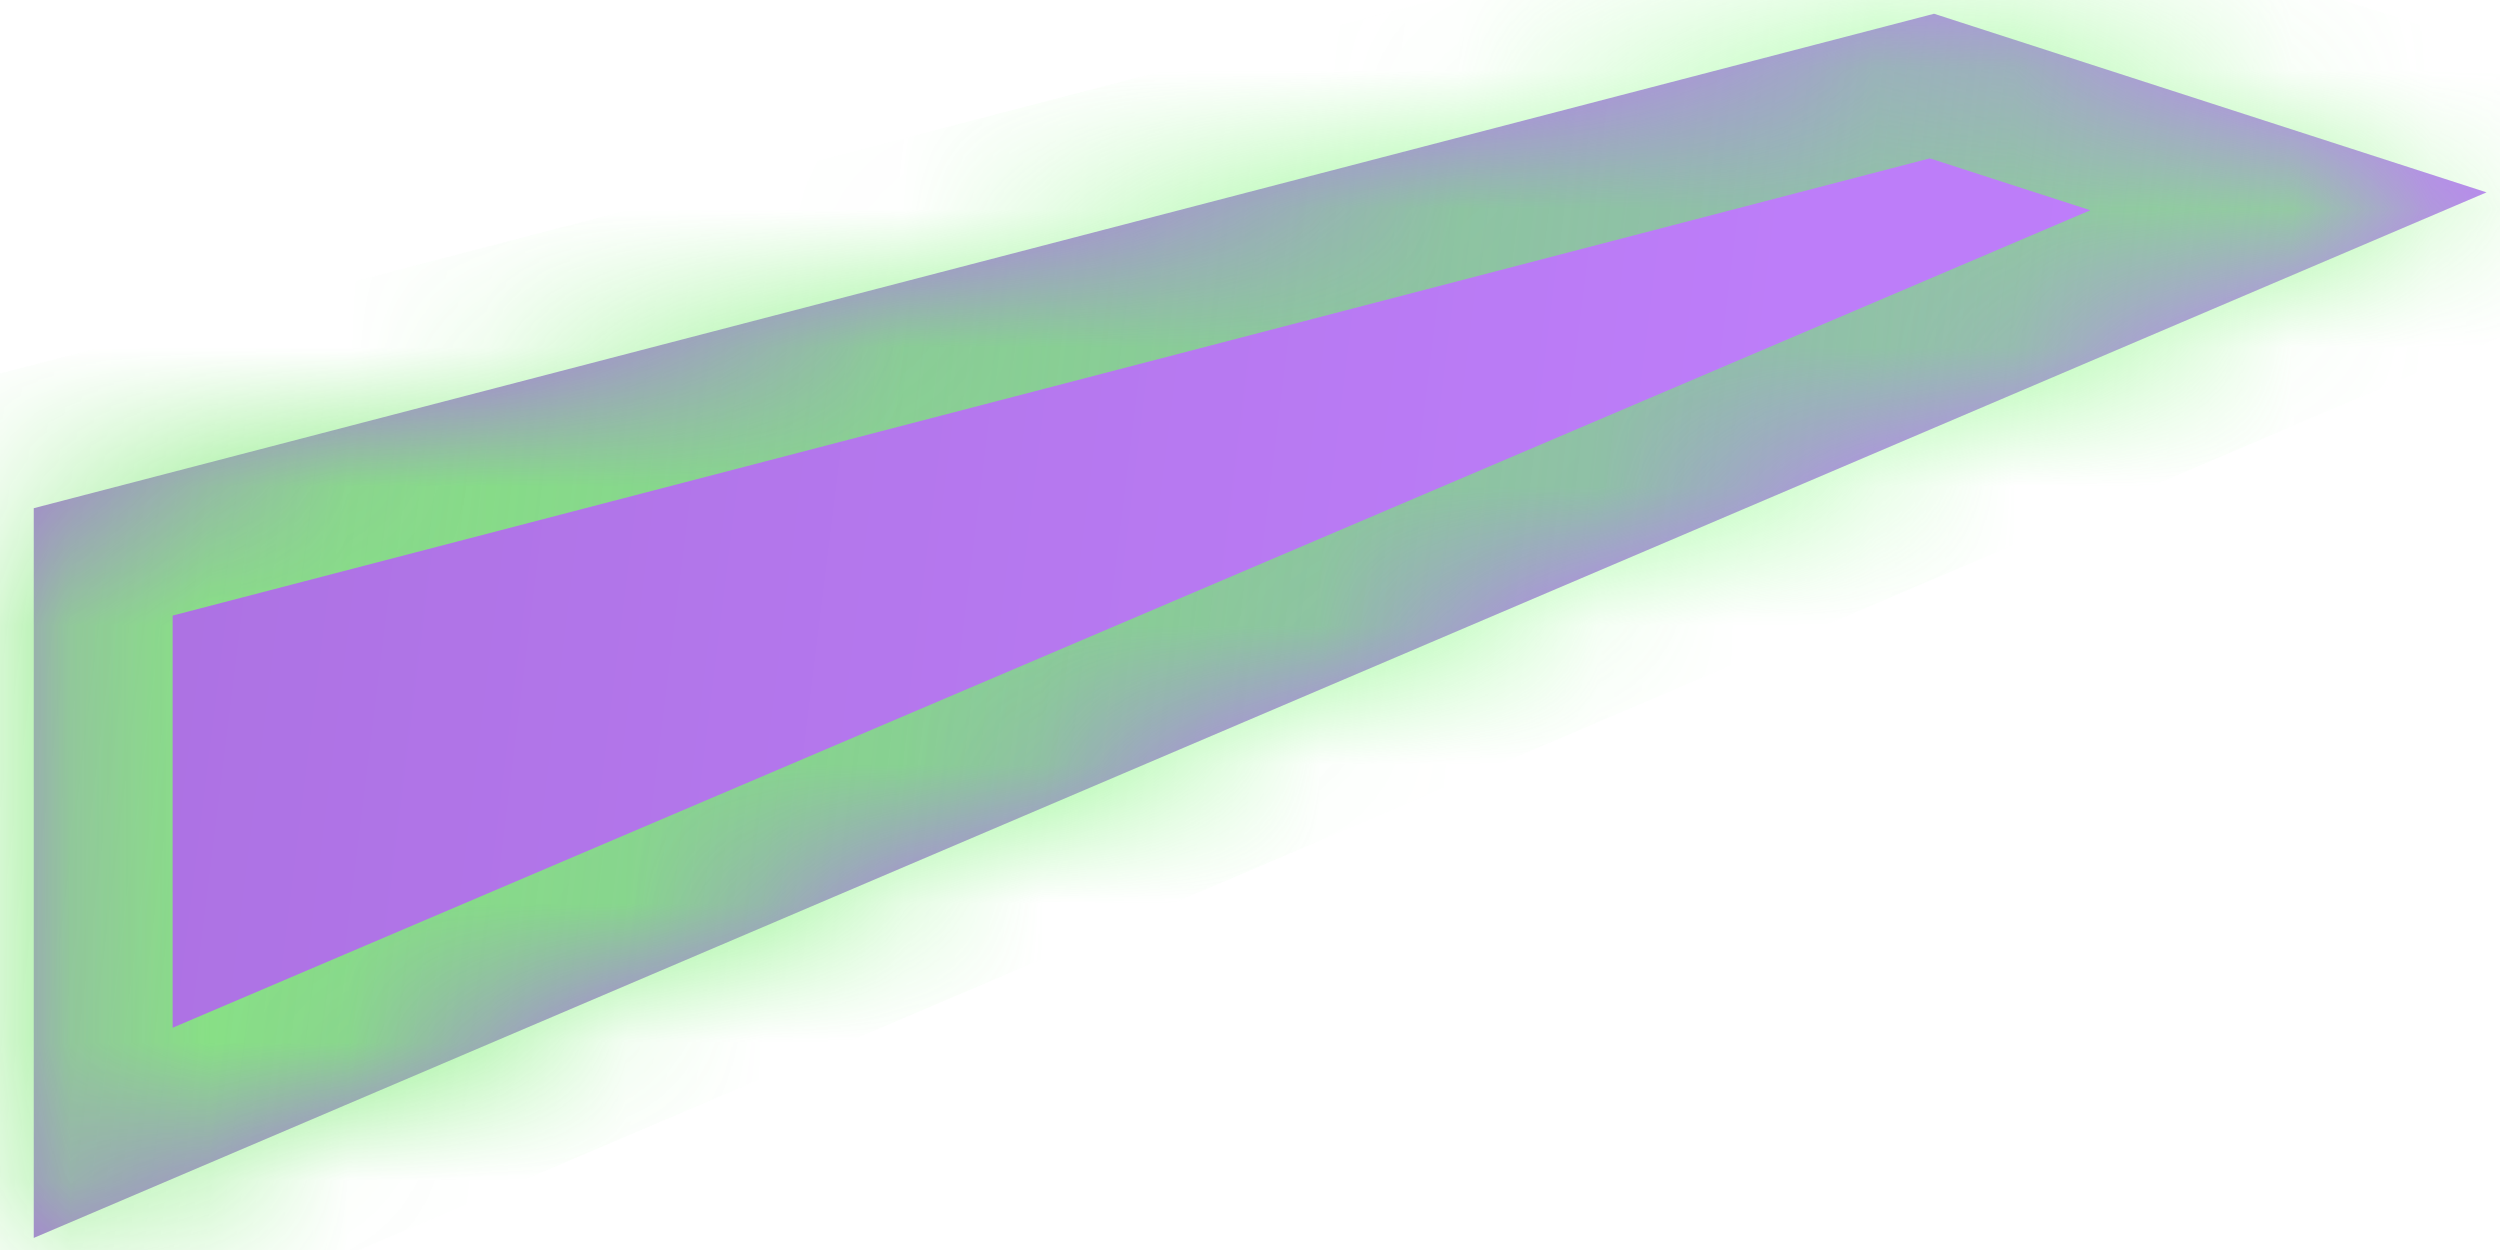
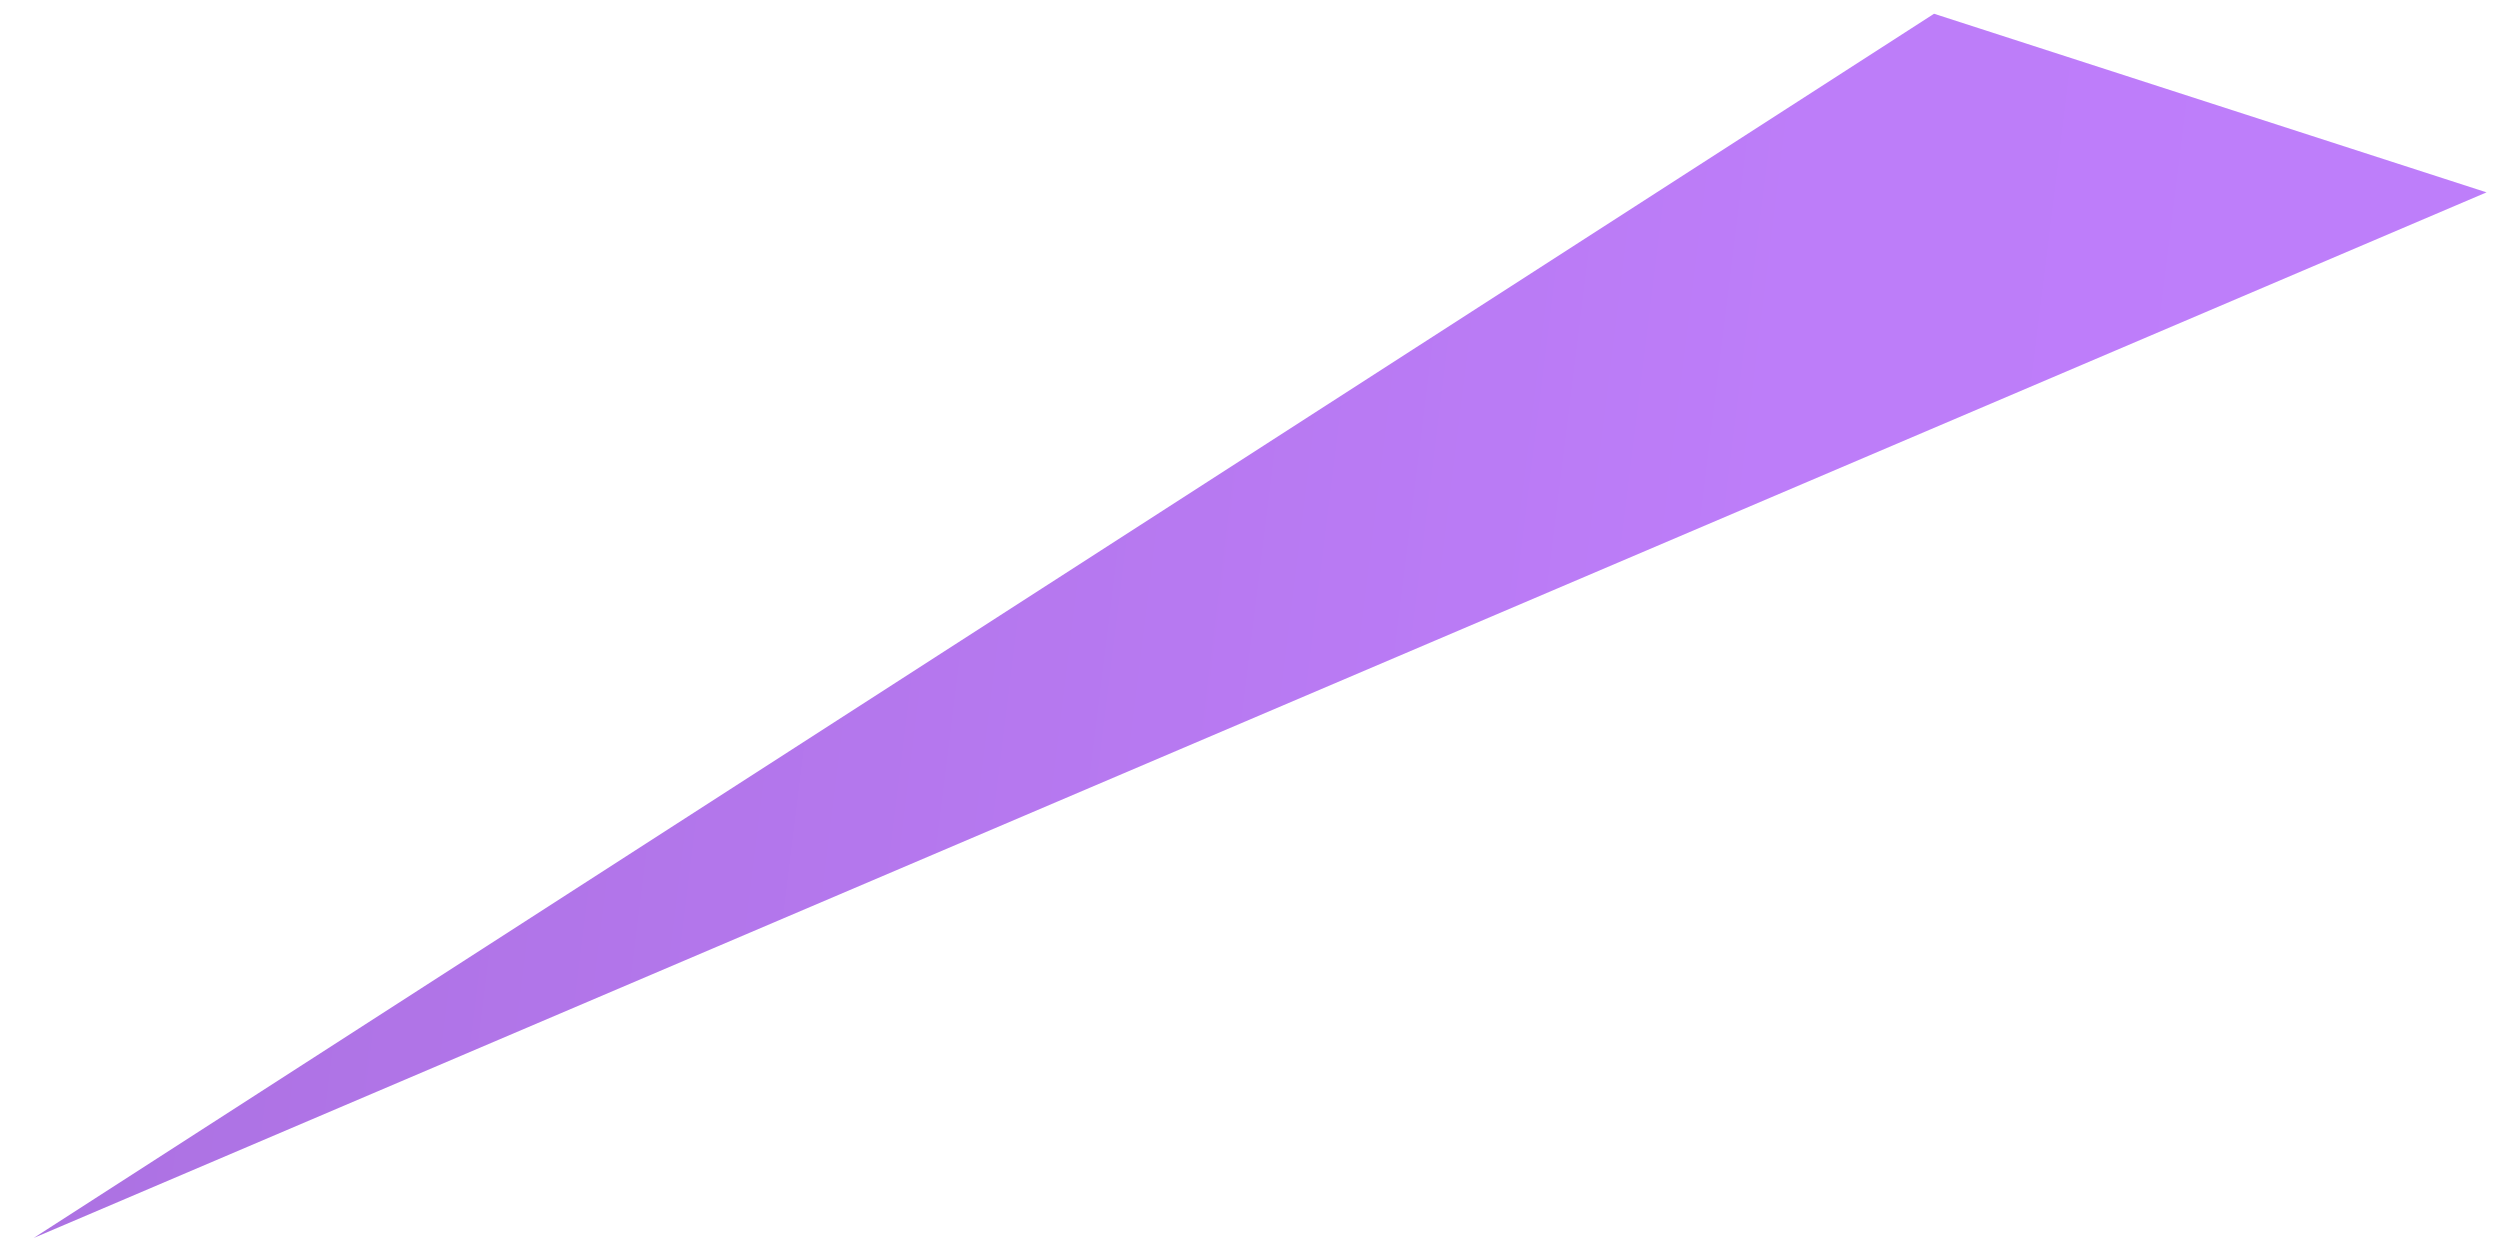
<svg xmlns="http://www.w3.org/2000/svg" version="1.1" width="18px" height="9px">
  <defs>
    <linearGradient gradientUnits="userSpaceOnUse" x1="22.897" y1="6.217" x2="-4.897" y2="2.783" id="LinearGradient80">
      <stop id="Stop81" stop-color="#c07ffc" offset="0" />
      <stop id="Stop82" stop-color="#bd7df9" offset="0.37" />
      <stop id="Stop83" stop-color="#aa70df" offset="0.85" />
      <stop id="Stop84" stop-color="#8e5eba" offset="1" />
    </linearGradient>
    <linearGradient gradientUnits="userSpaceOnUse" x1="22.897" y1="6.217" x2="-4.897" y2="2.783" id="LinearGradient85">
      <stop id="Stop86" stop-color="#a1ea92" offset="0" />
      <stop id="Stop87" stop-color="#69f964" stop-opacity="0.525" offset="0.38" />
      <stop id="Stop88" stop-color="#8ae881" offset="0.85" />
      <stop id="Stop89" stop-color="#28f60b" offset="1" />
    </linearGradient>
    <mask fill="white" id="clip90">
-       <path d="M 0.243 8.913  L 0.243 3.659  L 13.925 0.099  L 17.903 1.385  L 0.243 8.913  Z " fill-rule="evenodd" />
-     </mask>
+       </mask>
  </defs>
  <g transform="matrix(1 0 0 1 -427 -537 )">
-     <path d="M 0.243 8.913  L 0.243 3.659  L 13.925 0.099  L 17.903 1.385  L 0.243 8.913  Z " fill-rule="nonzero" fill="url(#LinearGradient80)" stroke="none" transform="matrix(1 0 0 1 427 537 )" />
-     <path d="M 0.243 8.913  L 0.243 3.659  L 13.925 0.099  L 17.903 1.385  L 0.243 8.913  Z " stroke-width="2" stroke="url(#LinearGradient85)" fill="none" transform="matrix(1 0 0 1 427 537 )" mask="url(#clip90)" />
+     <path d="M 0.243 8.913  L 13.925 0.099  L 17.903 1.385  L 0.243 8.913  Z " fill-rule="nonzero" fill="url(#LinearGradient80)" stroke="none" transform="matrix(1 0 0 1 427 537 )" />
  </g>
</svg>